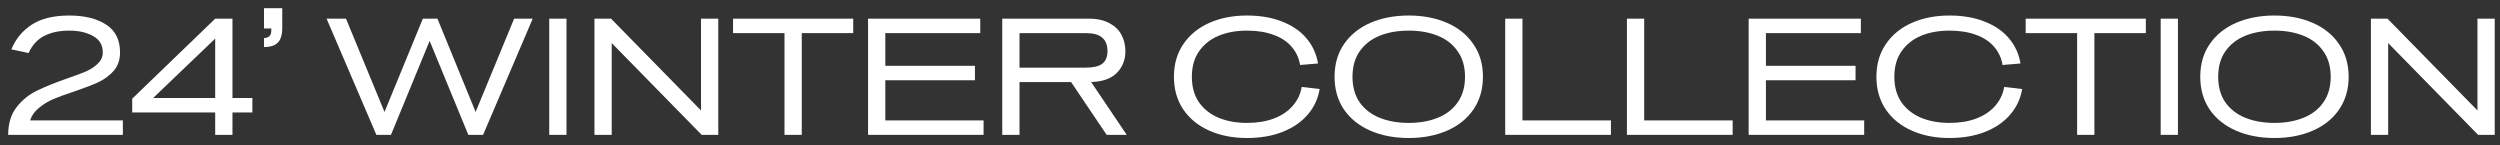
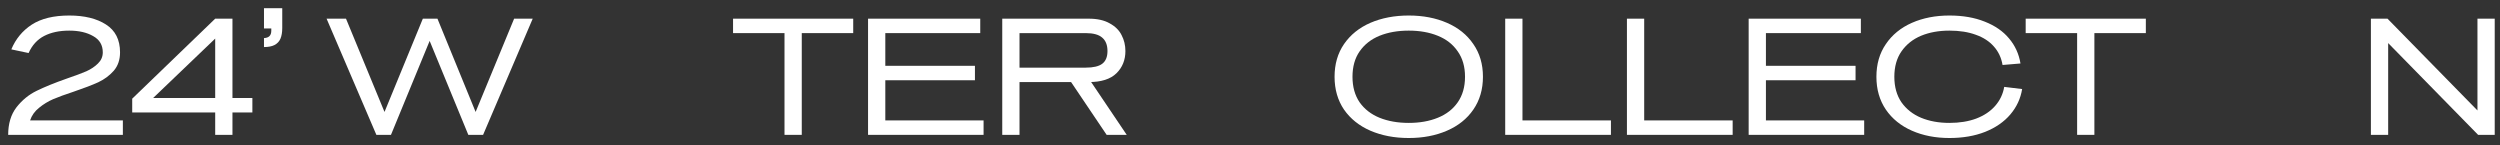
<svg xmlns="http://www.w3.org/2000/svg" width="241" height="14" viewBox="0 0 241 14" fill="none">
  <rect x="0" y="0" width="241" height="14" fill="#333333" stroke="none" />
  <path d="M228.555 1.8H230.155L238.827 10.648V1.8H240.491V13H238.891L230.219 4.152V13H228.555V1.8Z" fill="white" />
-   <path d="M219.257 13.304C217.881 13.304 216.649 13.069 215.561 12.6C214.483 12.131 213.635 11.453 213.017 10.568C212.409 9.672 212.105 8.616 212.105 7.4C212.105 6.184 212.409 5.133 213.017 4.248C213.635 3.352 214.483 2.669 215.561 2.2C216.649 1.731 217.881 1.496 219.257 1.496C220.633 1.496 221.859 1.731 222.937 2.2C224.025 2.669 224.873 3.352 225.481 4.248C226.099 5.133 226.409 6.184 226.409 7.4C226.409 8.616 226.099 9.672 225.481 10.568C224.873 11.453 224.025 12.131 222.937 12.6C221.859 13.069 220.633 13.304 219.257 13.304ZM219.257 11.848C220.313 11.848 221.246 11.683 222.057 11.352C222.878 11.021 223.518 10.525 223.977 9.864C224.446 9.192 224.681 8.371 224.681 7.4C224.681 6.429 224.446 5.613 223.977 4.952C223.518 4.28 222.878 3.779 222.057 3.448C221.246 3.117 220.313 2.952 219.257 2.952C218.201 2.952 217.262 3.117 216.441 3.448C215.63 3.779 214.99 4.28 214.521 4.952C214.062 5.613 213.833 6.429 213.833 7.4C213.833 8.371 214.062 9.192 214.521 9.864C214.99 10.525 215.63 11.021 216.441 11.352C217.262 11.683 218.201 11.848 219.257 11.848Z" fill="white" />
-   <path d="M208.289 1.8H209.953V13H208.289V1.8Z" fill="white" />
  <path d="M200.235 3.192H195.275V1.8H206.859V3.192H201.899V13H200.235V3.192Z" fill="white" />
  <path d="M187.926 13.304C186.582 13.304 185.377 13.069 184.31 12.6C183.243 12.131 182.406 11.453 181.798 10.568C181.19 9.672 180.886 8.616 180.886 7.4C180.886 6.184 181.19 5.133 181.798 4.248C182.406 3.352 183.243 2.669 184.31 2.2C185.377 1.731 186.582 1.496 187.926 1.496C189.217 1.496 190.353 1.693 191.334 2.088C192.315 2.472 193.094 3.011 193.67 3.704C194.257 4.397 194.625 5.203 194.774 6.12L193.046 6.264C192.929 5.571 192.651 4.979 192.214 4.488C191.777 3.987 191.195 3.608 190.47 3.352C189.745 3.085 188.897 2.952 187.926 2.952C186.902 2.952 185.99 3.117 185.19 3.448C184.401 3.779 183.771 4.28 183.302 4.952C182.843 5.613 182.614 6.429 182.614 7.4C182.614 8.371 182.843 9.192 183.302 9.864C183.771 10.525 184.401 11.021 185.19 11.352C185.99 11.683 186.902 11.848 187.926 11.848C188.897 11.848 189.755 11.709 190.502 11.432C191.259 11.144 191.867 10.739 192.326 10.216C192.795 9.683 193.089 9.069 193.206 8.376L194.934 8.584C194.785 9.501 194.406 10.317 193.798 11.032C193.19 11.747 192.379 12.307 191.366 12.712C190.363 13.107 189.217 13.304 187.926 13.304Z" fill="white" />
  <path d="M168.571 1.8H179.387V3.192H170.235V6.344H178.875V7.736H170.235V11.608H179.707V13H168.571V1.8Z" fill="white" />
  <path d="M156.836 1.8H158.5V11.608H167.028V13H156.836V1.8Z" fill="white" />
  <path d="M145.102 1.8H146.766V11.608H155.294V13H145.102V1.8Z" fill="white" />
  <path d="M135.804 13.304C134.428 13.304 133.196 13.069 132.108 12.6C131.03 12.131 130.182 11.453 129.564 10.568C128.956 9.672 128.652 8.616 128.652 7.4C128.652 6.184 128.956 5.133 129.564 4.248C130.182 3.352 131.03 2.669 132.108 2.2C133.196 1.731 134.428 1.496 135.804 1.496C137.18 1.496 138.406 1.731 139.484 2.2C140.572 2.669 141.42 3.352 142.028 4.248C142.646 5.133 142.956 6.184 142.956 7.4C142.956 8.616 142.646 9.672 142.028 10.568C141.42 11.453 140.572 12.131 139.484 12.6C138.406 13.069 137.18 13.304 135.804 13.304ZM135.804 11.848C136.86 11.848 137.793 11.683 138.604 11.352C139.425 11.021 140.065 10.525 140.524 9.864C140.993 9.192 141.228 8.371 141.228 7.4C141.228 6.429 140.993 5.613 140.524 4.952C140.065 4.28 139.425 3.779 138.604 3.448C137.793 3.117 136.86 2.952 135.804 2.952C134.748 2.952 133.809 3.117 132.988 3.448C132.177 3.779 131.537 4.28 131.068 4.952C130.609 5.613 130.38 6.429 130.38 7.4C130.38 8.371 130.609 9.192 131.068 9.864C131.537 10.525 132.177 11.021 132.988 11.352C133.809 11.683 134.748 11.848 135.804 11.848Z" fill="white" />
-   <path d="M120.207 13.304C118.863 13.304 117.658 13.069 116.591 12.6C115.525 12.131 114.687 11.453 114.079 10.568C113.471 9.672 113.167 8.616 113.167 7.4C113.167 6.184 113.471 5.133 114.079 4.248C114.687 3.352 115.525 2.669 116.591 2.2C117.658 1.731 118.863 1.496 120.207 1.496C121.498 1.496 122.634 1.693 123.615 2.088C124.597 2.472 125.375 3.011 125.951 3.704C126.538 4.397 126.906 5.203 127.055 6.12L125.327 6.264C125.21 5.571 124.933 4.979 124.495 4.488C124.058 3.987 123.477 3.608 122.751 3.352C122.026 3.085 121.178 2.952 120.207 2.952C119.183 2.952 118.271 3.117 117.471 3.448C116.682 3.779 116.053 4.28 115.583 4.952C115.125 5.613 114.895 6.429 114.895 7.4C114.895 8.371 115.125 9.192 115.583 9.864C116.053 10.525 116.682 11.021 117.471 11.352C118.271 11.683 119.183 11.848 120.207 11.848C121.178 11.848 122.037 11.709 122.783 11.432C123.541 11.144 124.149 10.739 124.607 10.216C125.077 9.683 125.37 9.069 125.487 8.376L127.215 8.584C127.066 9.501 126.687 10.317 126.079 11.032C125.471 11.747 124.661 12.307 123.647 12.712C122.645 13.107 121.498 13.304 120.207 13.304Z" fill="white" />
  <path d="M96.617 1.8H104.953C105.775 1.8 106.447 1.949 106.969 2.248C107.503 2.536 107.887 2.915 108.121 3.384C108.367 3.853 108.489 4.365 108.489 4.92C108.489 5.784 108.201 6.499 107.625 7.064C107.049 7.629 106.159 7.912 104.953 7.912H98.281V13H96.617V1.8ZM103.145 7.752H105.081L108.617 13H106.681L103.145 7.752ZM104.665 6.52C105.391 6.52 105.919 6.397 106.249 6.152C106.591 5.896 106.761 5.485 106.761 4.92C106.761 4.344 106.591 3.912 106.249 3.624C105.919 3.336 105.391 3.192 104.665 3.192H98.281V6.52H104.665Z" fill="white" />
  <path d="M83.68 1.8H94.496V3.192H85.344V6.344H93.984V7.736H85.344V11.608H94.816V13H83.68V1.8Z" fill="white" />
  <path d="M75.626 3.192H70.666V1.8H82.25V3.192H77.29V13H75.626V3.192Z" fill="white" />
-   <path d="M57.305 1.8H58.905L67.577 10.648V1.8H69.241V13H67.641L58.969 4.152V13H57.305V1.8Z" fill="white" />
-   <path d="M52.946 1.8H54.61V13H52.946V1.8Z" fill="white" />
  <path d="M31.482 1.8H33.354L37.066 10.792L40.762 1.8H42.17L45.85 10.792L49.562 1.8H51.354L46.57 13H45.146L41.418 3.944L37.69 13H36.282L31.482 1.8Z" fill="white" />
  <path d="M25.449 3.672C25.684 3.661 25.86 3.597 25.977 3.48C26.095 3.363 26.153 3.187 26.153 2.952V2.744L27.209 2.472V2.696C27.209 3.112 27.151 3.459 27.033 3.736C26.916 4.003 26.724 4.205 26.457 4.344C26.201 4.472 25.865 4.536 25.449 4.536V3.672ZM25.449 0.792H27.209V2.472L26.153 2.744H25.449V0.792Z" fill="white" />
  <path d="M12.745 9.512L20.745 1.8V3.72L14.761 9.448H24.329V10.84H12.745V9.512ZM20.745 1.8H22.409V13H20.745V1.8Z" fill="white" />
  <path d="M0.788 13C0.788 11.923 1.055 11.037 1.588 10.344C2.132 9.651 2.777 9.123 3.524 8.76C4.281 8.387 5.252 7.992 6.436 7.576C7.247 7.299 7.876 7.064 8.324 6.872C8.772 6.669 9.145 6.419 9.444 6.12C9.753 5.821 9.908 5.464 9.908 5.048C9.908 4.344 9.599 3.821 8.98 3.48C8.372 3.128 7.604 2.952 6.676 2.952C5.727 2.952 4.921 3.123 4.26 3.464C3.599 3.805 3.097 4.355 2.756 5.112L1.092 4.76C1.508 3.757 2.164 2.963 3.06 2.376C3.967 1.789 5.172 1.496 6.676 1.496C8.137 1.496 9.316 1.784 10.212 2.36C11.119 2.936 11.572 3.832 11.572 5.048C11.572 5.763 11.369 6.355 10.964 6.824C10.559 7.283 10.063 7.651 9.476 7.928C8.889 8.195 8.111 8.493 7.14 8.824C6.297 9.101 5.625 9.347 5.124 9.56C4.633 9.773 4.18 10.051 3.764 10.392C3.348 10.723 3.06 11.128 2.9 11.608H11.844V13H0.788Z" fill="white" />
</svg>